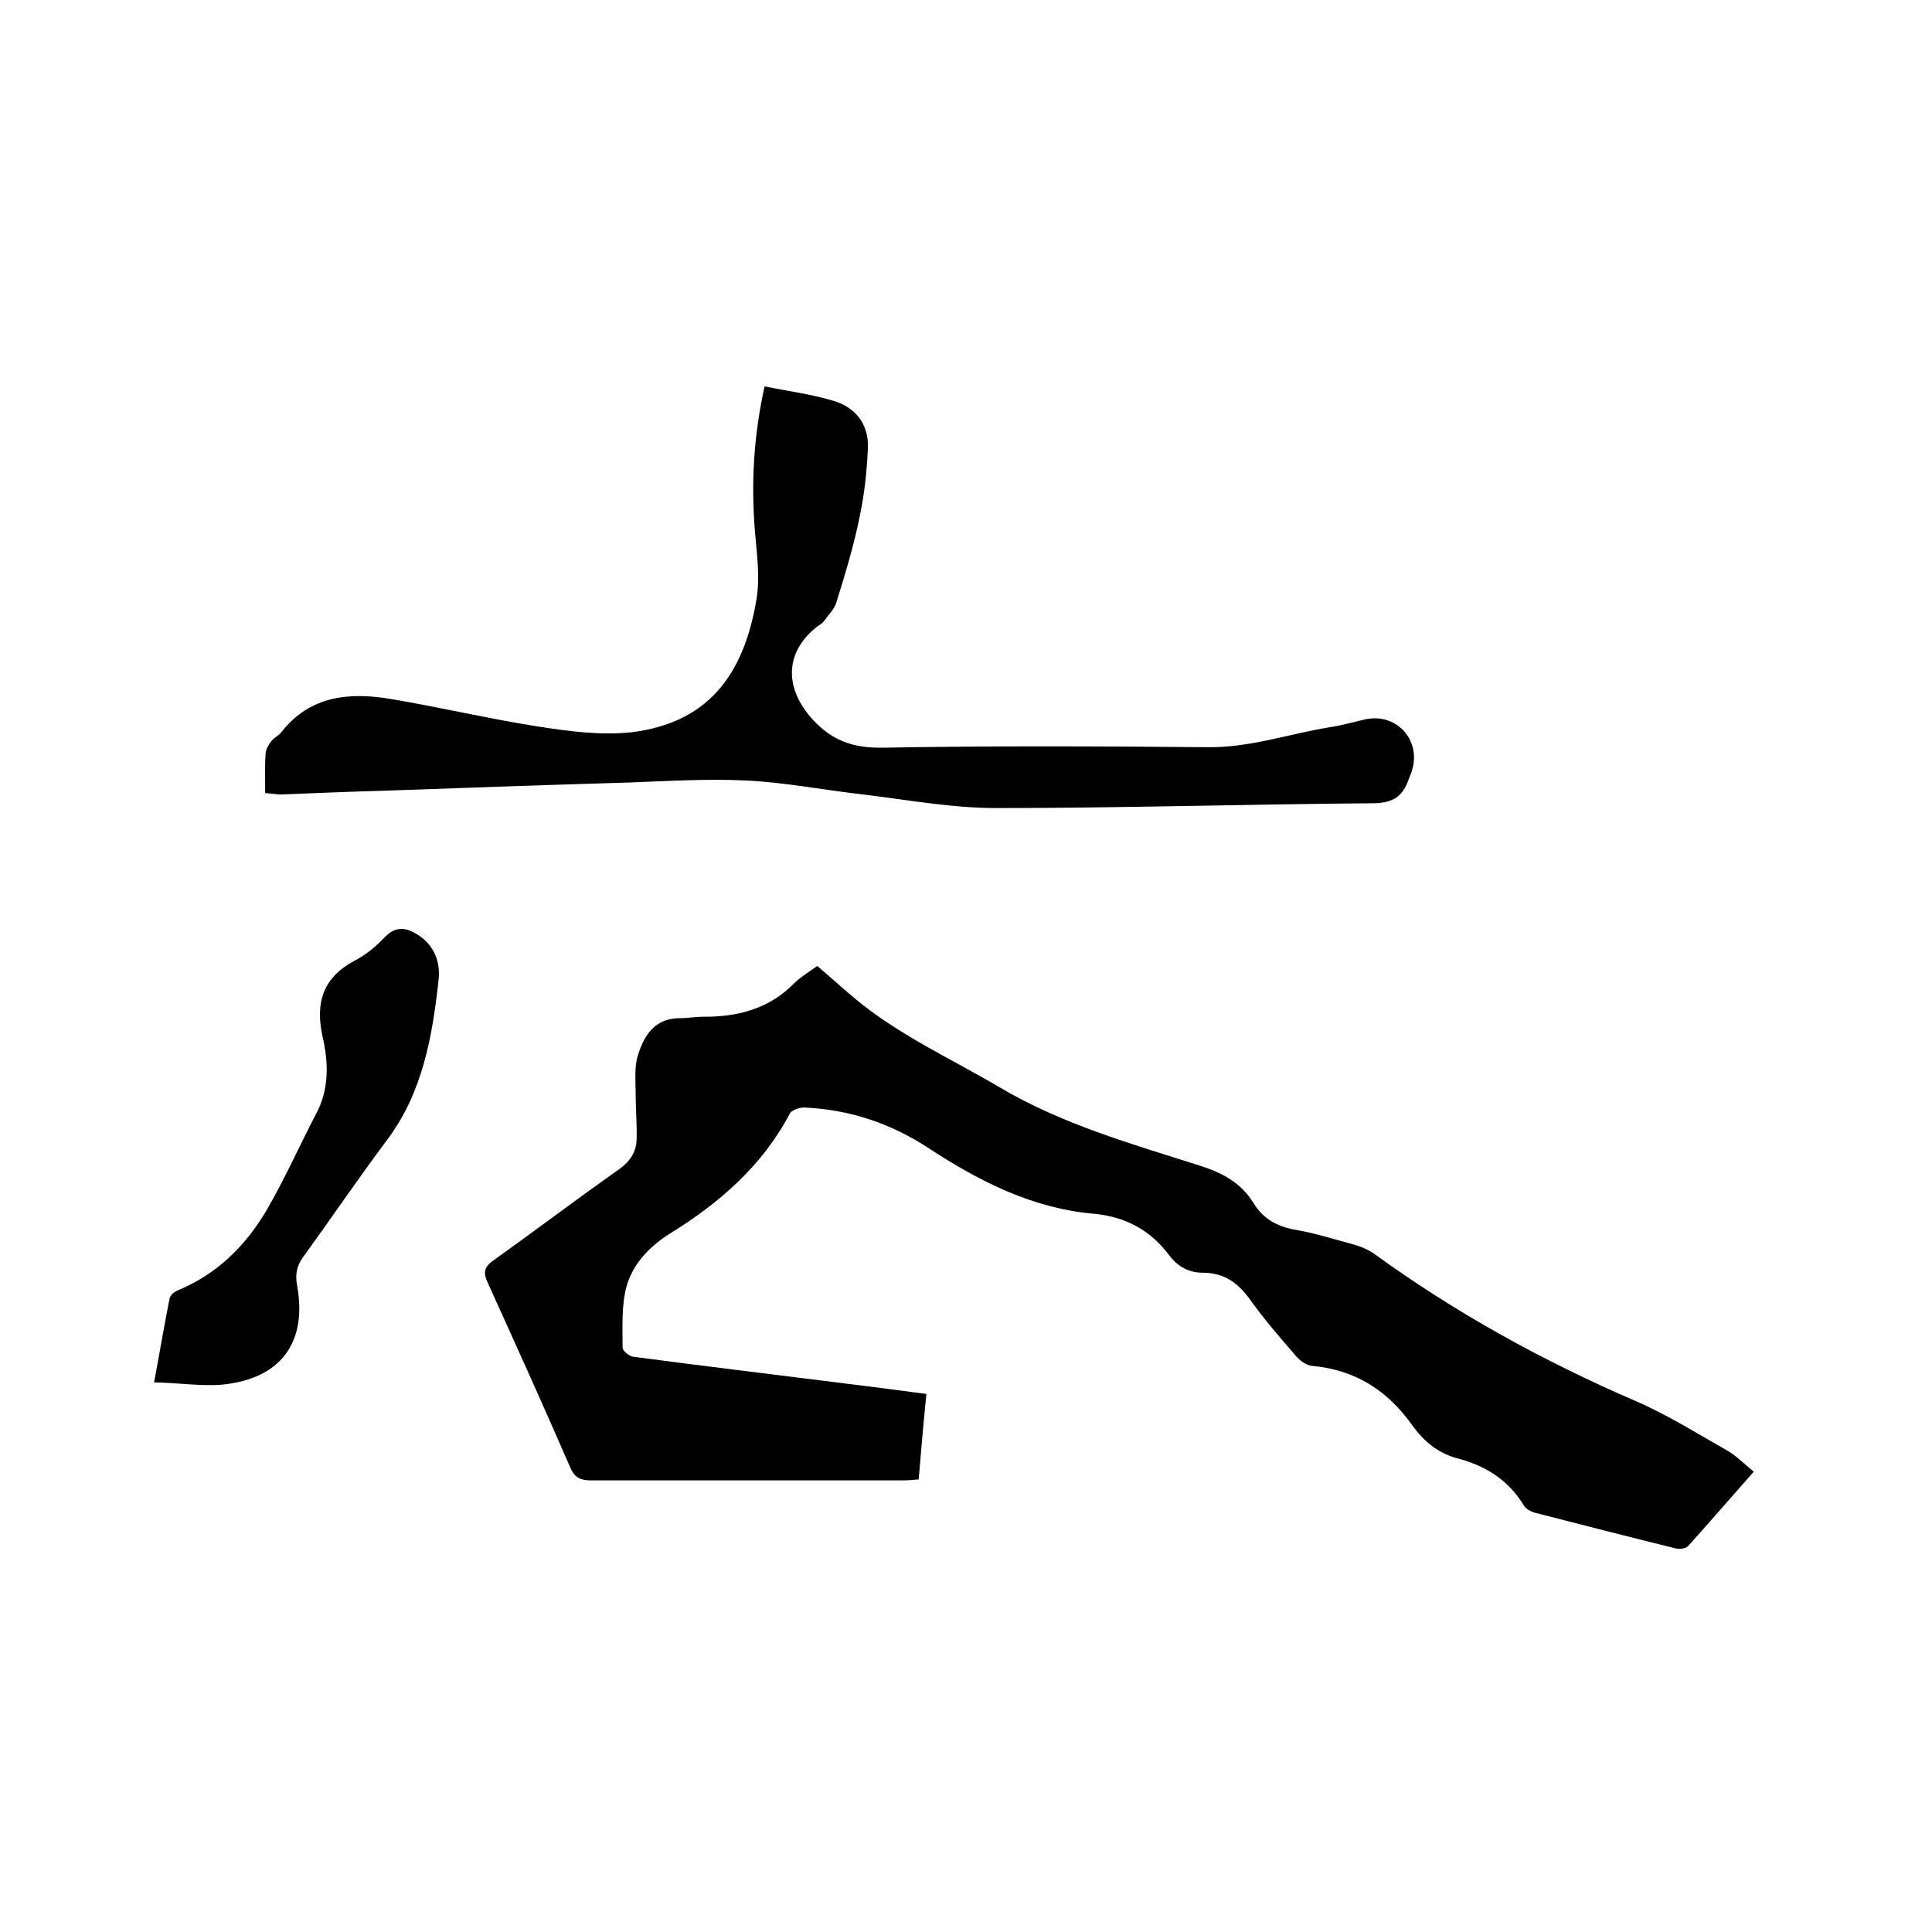
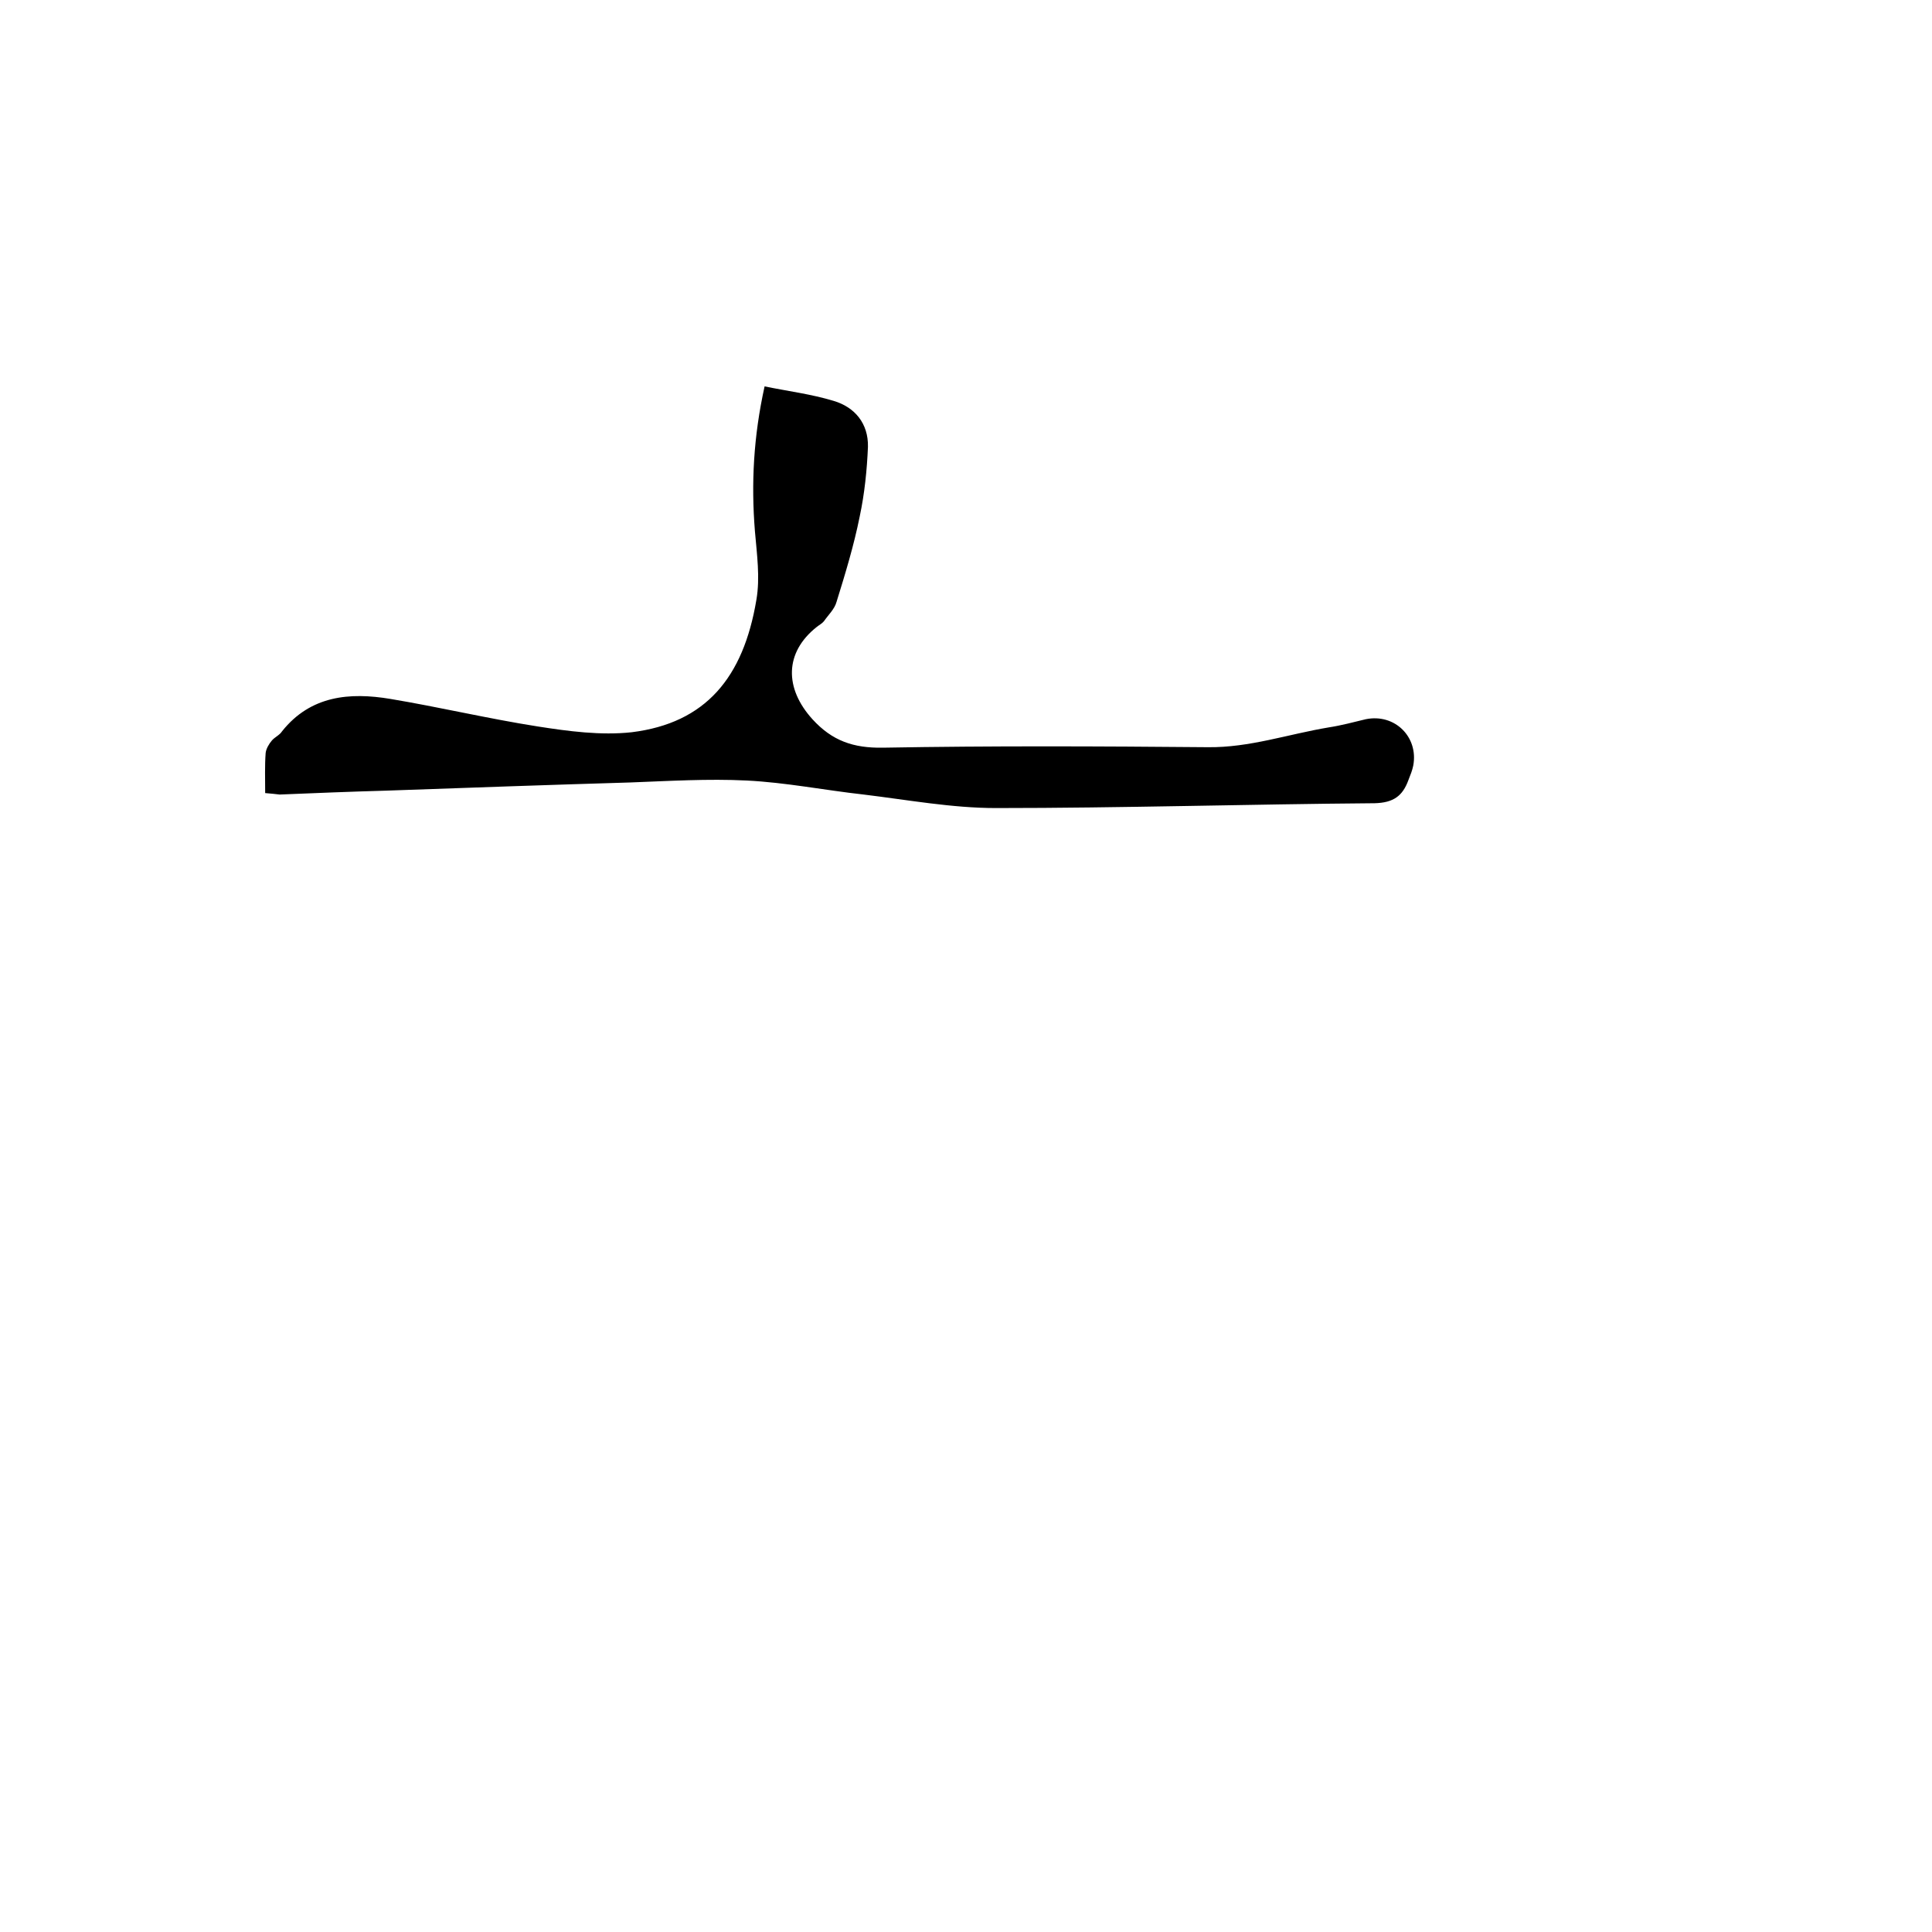
<svg xmlns="http://www.w3.org/2000/svg" enable-background="new 0 0 400 400" viewBox="0 0 400 400">
-   <path d="m191.8 288.6c-.6 6-1.1 11.7-1.6 17.7-1.2.1-2.2.2-3.3.2-21.5 0-43 0-64.5 0-2.1 0-3.4-.5-4.3-2.6-5.6-12.9-11.4-25.7-17.2-38.5-.9-2-.6-3.1 1.2-4.4 8.8-6.3 17.4-12.8 26.2-19 2.2-1.6 3.4-3.5 3.5-6 .1-3.3-.2-6.5-.2-9.8 0-2.6-.3-5.4.5-7.8 1.3-4.2 3.6-7.7 8.9-7.6 1.5 0 3-.3 4.4-.3 7.2.1 13.8-1.6 19-6.9 1.3-1.3 3-2.3 4.8-3.6 2.5 2.1 4.9 4.3 7.4 6.4 9.2 7.8 20.2 12.7 30.5 18.8 12.9 7.6 27.1 11.6 41.2 16.1 4.8 1.5 8.7 3.6 11.3 7.9 2 3.2 4.8 4.7 8.5 5.4 4.2.7 8.2 2 12.3 3.1 1.4.4 2.8 1 4 1.8 16.9 12.3 35.1 22.3 54.3 30.6 6.5 2.8 12.5 6.6 18.7 10.1 2 1.1 3.6 2.8 5.7 4.5-4.7 5.3-9.1 10.4-13.6 15.4-.5.5-1.7.7-2.5.5-9.7-2.4-19.5-4.9-29.2-7.4-.8-.2-1.9-.8-2.3-1.5-3.2-5.3-8-8.3-13.9-9.8-4-1.1-6.9-3.6-9.2-6.8-5.1-7.2-11.8-11.5-20.7-12.3-1.3-.1-2.7-1.2-3.6-2.3-3.2-3.7-6.4-7.4-9.2-11.3-2.5-3.6-5.5-5.7-9.9-5.7-3 0-5.3-1.4-7-3.7-3.9-5.2-9.1-7.9-15.5-8.5-12.7-1.1-23.7-6.7-34.1-13.5-7.9-5.2-16.5-8.1-25.9-8.5-1 0-2.6.5-3 1.3-5.7 10.8-14.6 18.5-24.8 24.8-4.6 2.9-8.3 6.9-9.3 12.3-.7 3.7-.5 7.5-.5 11.3 0 .7 1.4 1.8 2.2 1.9 13.7 1.8 27.5 3.5 41.2 5.2 6.4.8 12.8 1.6 19.5 2.5z" />
  <path d="m54.9 164.2c0-3-.1-5.7.1-8.3.1-.9.7-1.9 1.3-2.6s1.6-1.1 2.1-1.9c5.9-7.4 14-8.1 22.4-6.7 10.2 1.7 20.3 4.1 30.5 5.7 6.4 1 13.1 1.9 19.5 1.2 15.3-1.9 23.1-11.3 25.8-27.4.8-4.6.1-9.5-.3-14.2-.8-9.9-.3-19.6 2-30 4.9 1 9.7 1.6 14.3 3 4.4 1.3 7.2 4.7 7.1 9.5-.2 4.8-.7 9.7-1.7 14.4-1.2 6-3 11.9-4.8 17.7-.4 1.5-1.7 2.7-2.6 4-.4.5-1 .8-1.5 1.2-6.7 5.3-6.7 12.7-.9 19.1 4.1 4.5 8.5 6 14.6 5.9 22.4-.4 44.9-.3 67.3-.1 8.6.1 16.6-2.7 25-4.1 2.6-.4 5.2-1.1 7.7-1.7 6-1.2 10.9 3.7 9.8 9.6-.2 1-.6 2-1 3-1.2 3.3-3.1 4.7-7 4.8-26.1.2-52.3 1-78.4 1-9.1 0-18.3-1.7-27.4-2.8-8.1-.9-16.1-2.5-24.2-2.9-8-.4-16.1.1-24.1.4-16.9.5-33.8 1.1-50.7 1.7-7.3.2-14.6.5-21.9.8-.9-.1-1.7-.2-3-.3z" />
-   <path d="m31.9 286.2c1.2-6.4 2.1-11.8 3.2-17.3.1-.7.9-1.4 1.6-1.7 8.3-3.4 14.3-9.4 18.7-17 3.7-6.4 6.7-13.2 10.1-19.7 2.7-5.1 2.5-10.6 1.3-15.8-1.6-7.2.1-12.4 6.8-15.9 2.3-1.2 4.4-3 6.2-4.9 2.3-2.3 4.5-1.8 6.8-.3 3.4 2.2 4.6 5.7 4.2 9.3-1.3 11.8-3.3 23.4-10.8 33.3-5.9 7.9-11.4 16-17.2 24-1.4 1.9-1.7 3.7-1.3 5.9 2.2 12-3.5 19.5-15.8 20.6-4.3.3-8.8-.4-13.8-.5z" />
</svg>